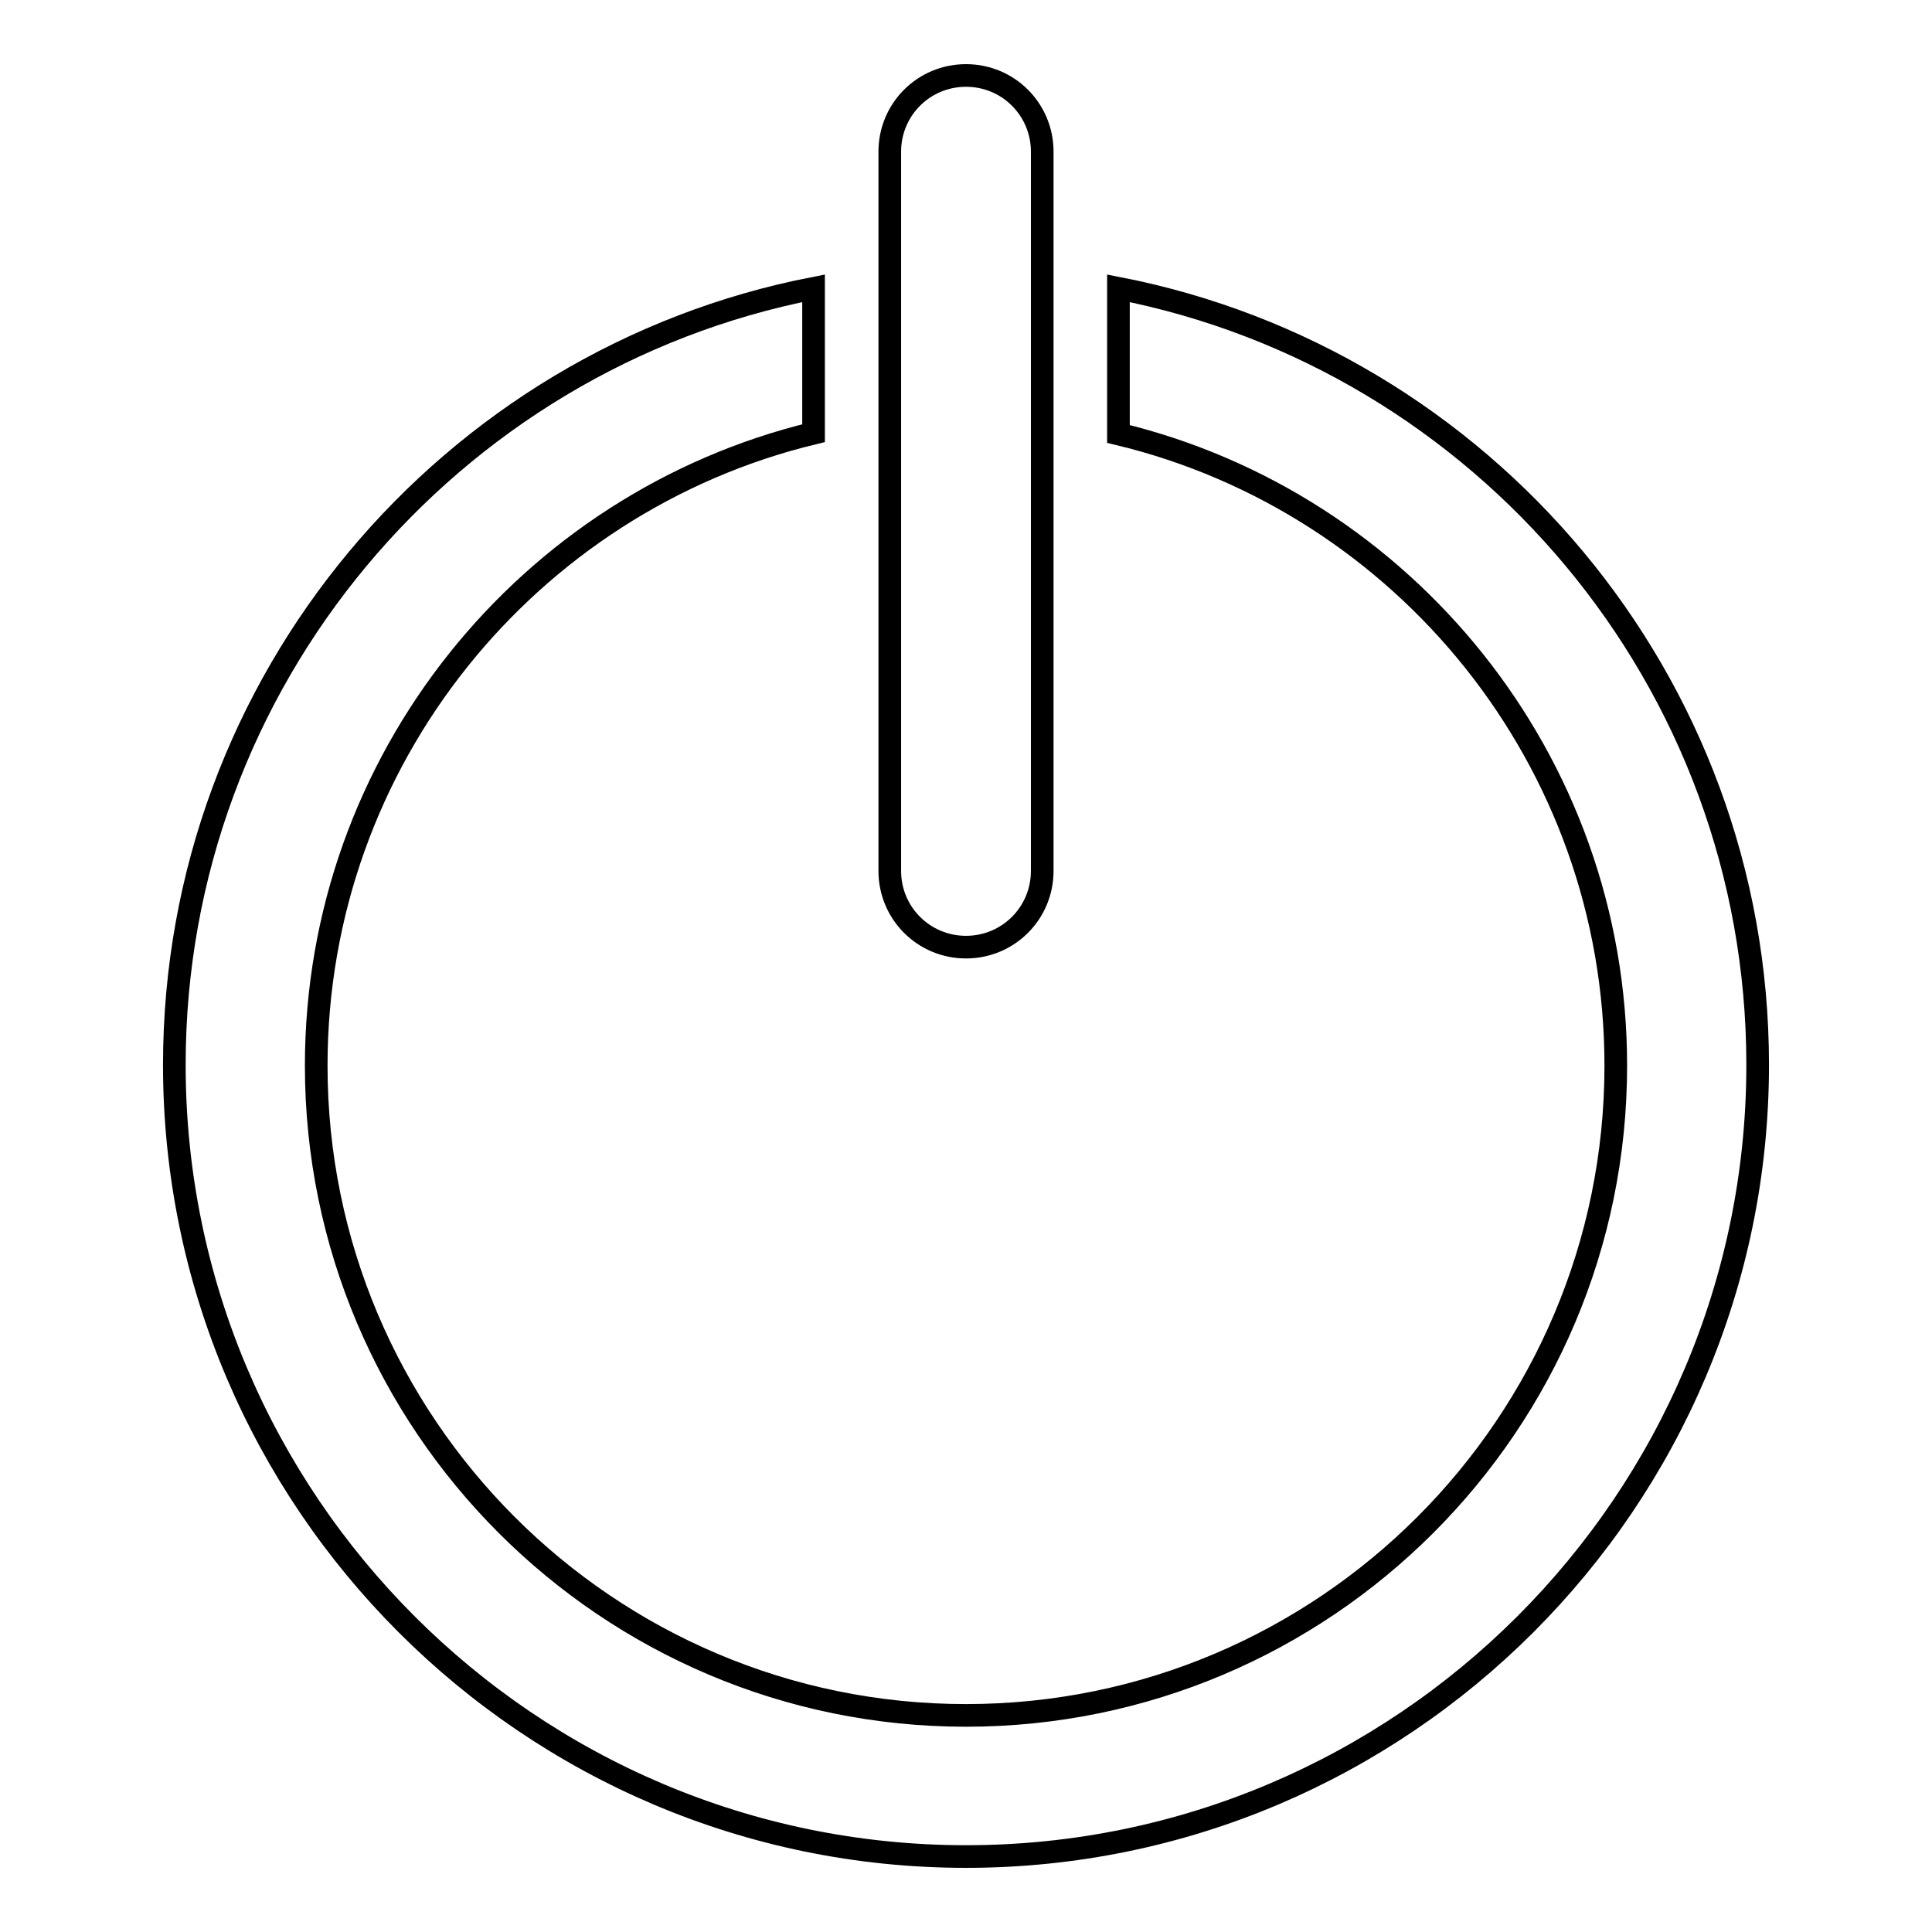
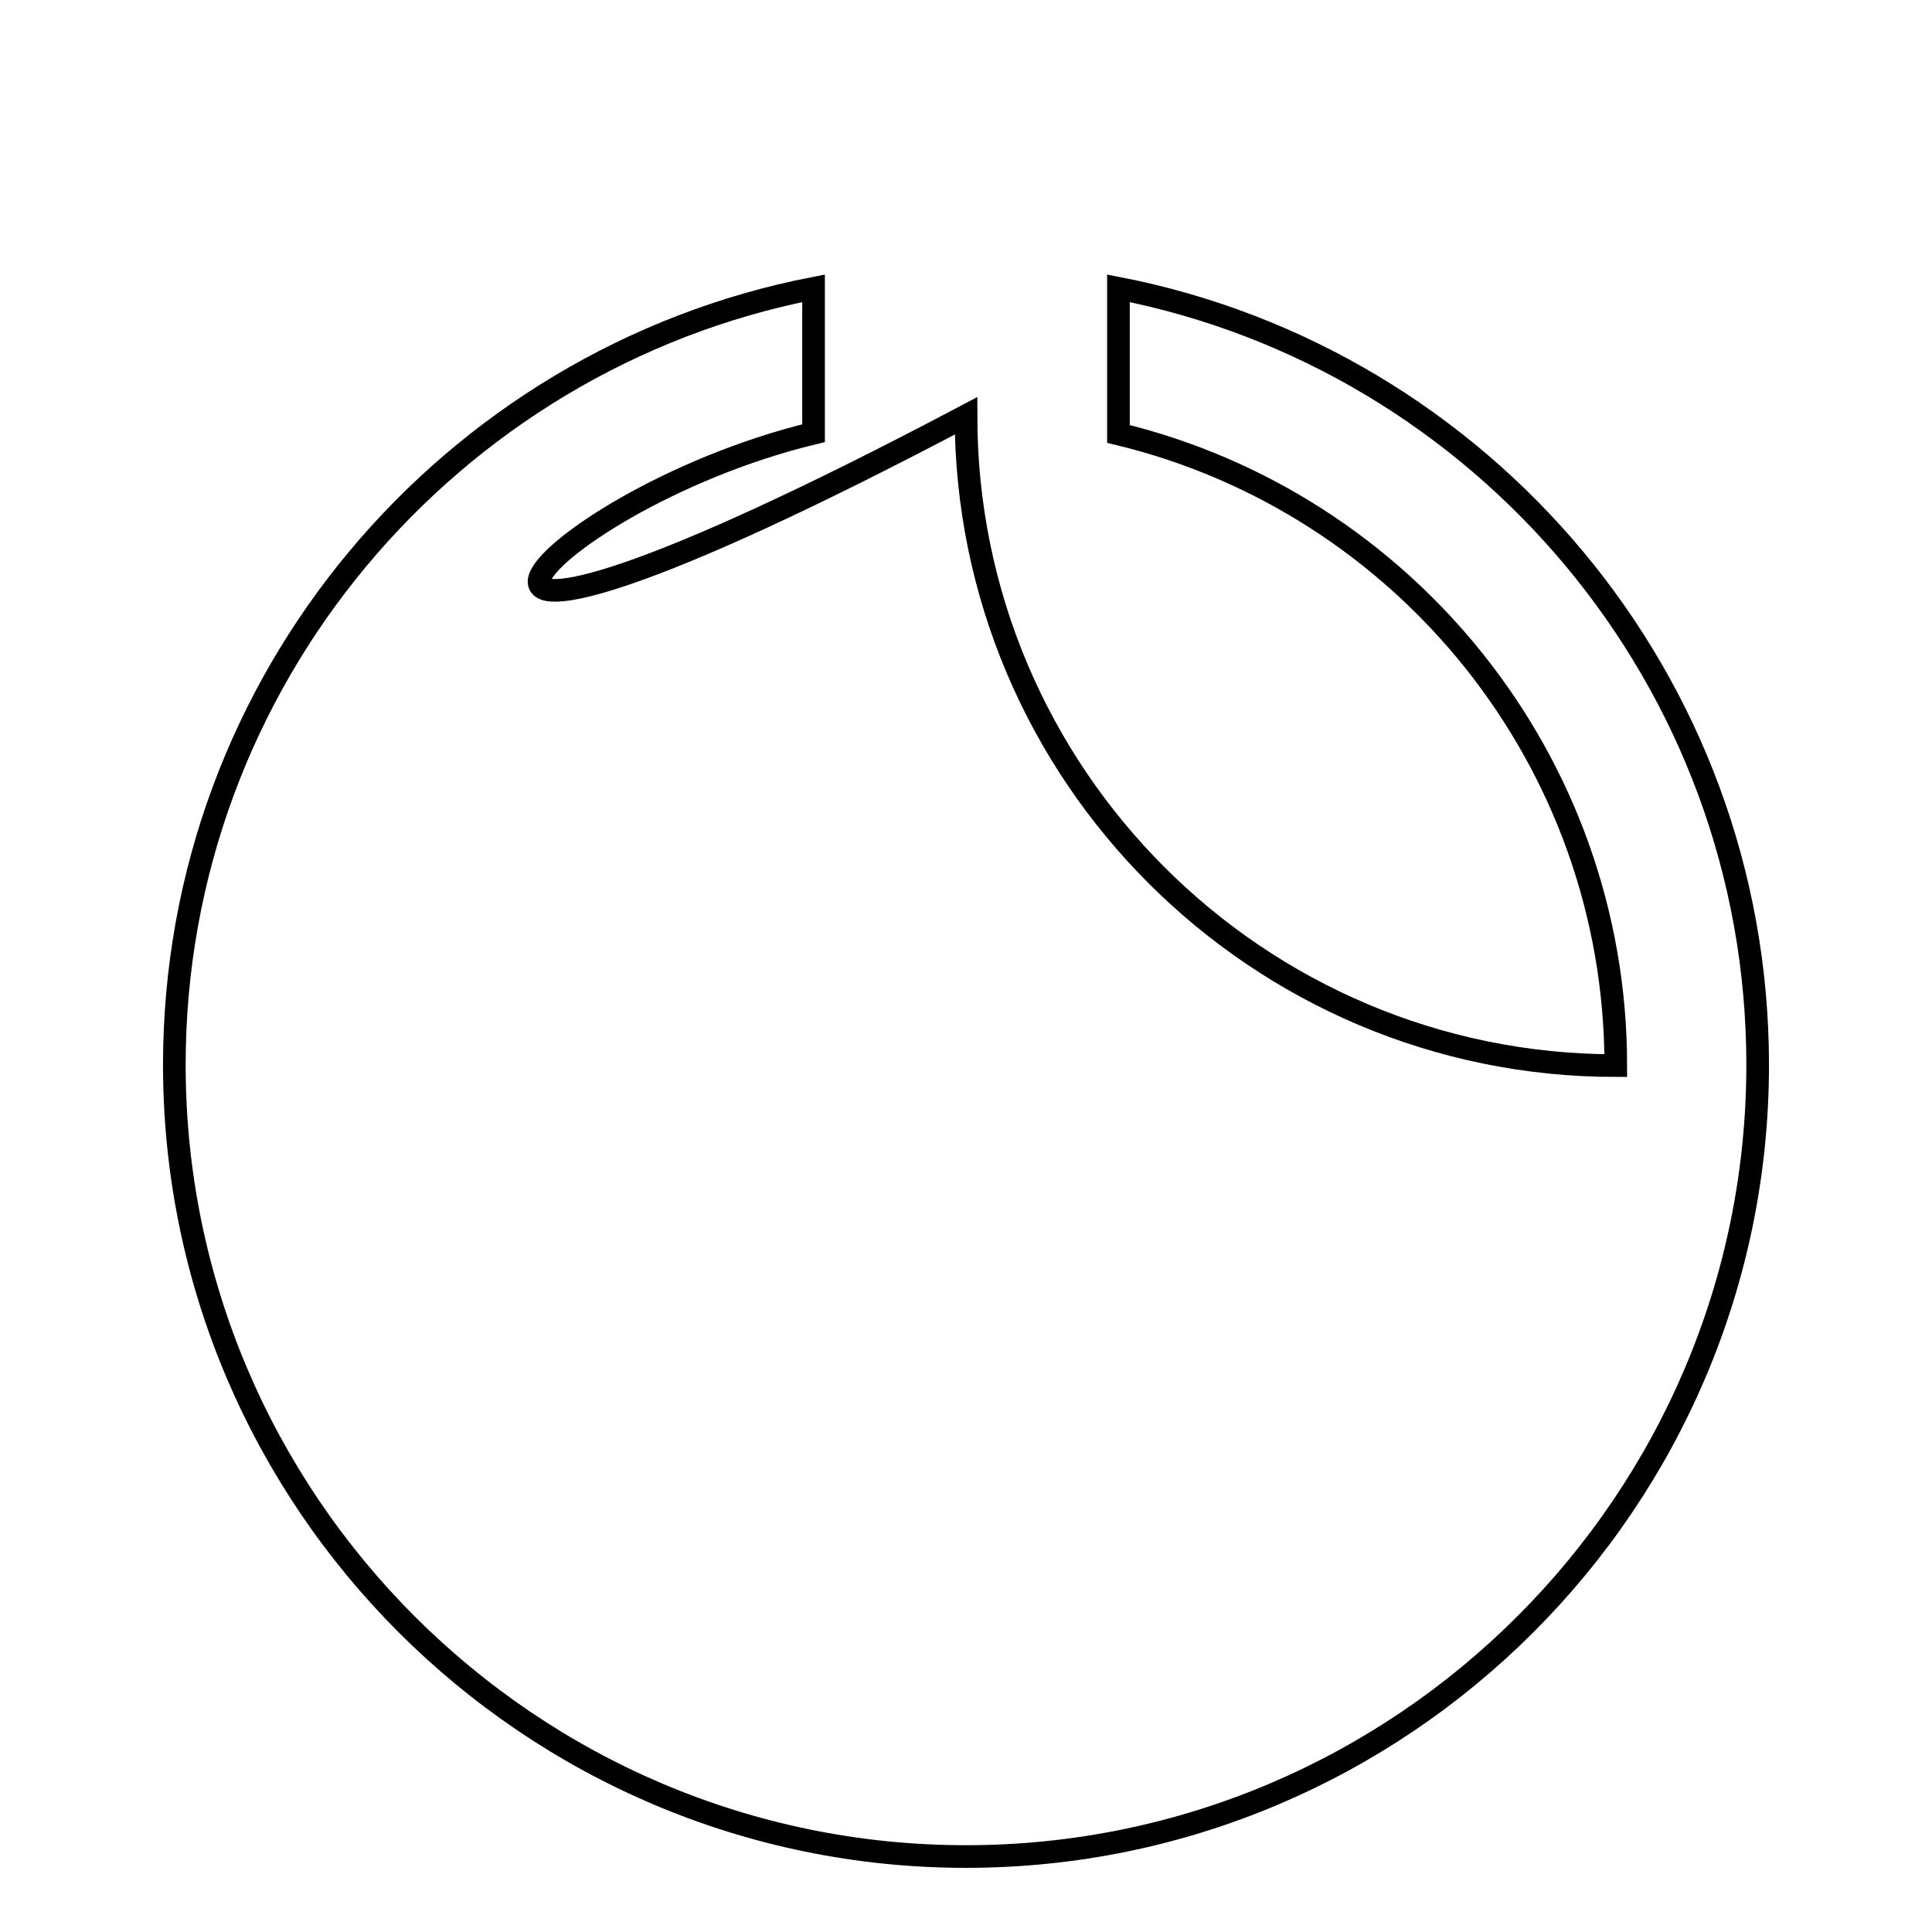
<svg xmlns="http://www.w3.org/2000/svg" version="1.1" x="0px" y="0px" viewBox="0 0 256 256" enable-background="new 0 0 256 256" xml:space="preserve">
  <g>
    <g>
      <g>
        <g>
-           <path stroke-width="3" fill-opacity="0" stroke="#000000" d="M107.8,57.4V38.2c-48.2,9.4-84.7,52-84.7,102.9C23.1,198.9,70.2,246,128,246s104.9-47.1,104.9-104.9c0-51-36.5-93.5-84.7-102.9v19.3c37.8,9.1,65.9,43.2,65.9,83.7c0,47.5-38.6,86.1-86.1,86.1c-47.5,0-86.1-38.6-86.1-86.1C41.9,100.6,70.1,66.5,107.8,57.4z" />
-           <path stroke-width="3" fill-opacity="0" stroke="#000000" d="M138.1,115.4V55.7v-19V20.1c0-5.6-4.5-10.1-10.1-10.1c-5.6,0-10.1,4.5-10.1,10.1v16.6v19v59.7c0,5.6,4.5,10.1,10.1,10.1C133.6,125.5,138.1,121,138.1,115.4z" />
+           <path stroke-width="3" fill-opacity="0" stroke="#000000" d="M107.8,57.4V38.2c-48.2,9.4-84.7,52-84.7,102.9C23.1,198.9,70.2,246,128,246s104.9-47.1,104.9-104.9c0-51-36.5-93.5-84.7-102.9v19.3c37.8,9.1,65.9,43.2,65.9,83.7c-47.5,0-86.1-38.6-86.1-86.1C41.9,100.6,70.1,66.5,107.8,57.4z" />
        </g>
      </g>
      <g />
      <g />
      <g />
      <g />
      <g />
      <g />
      <g />
      <g />
      <g />
      <g />
      <g />
      <g />
      <g />
      <g />
      <g />
    </g>
  </g>
</svg>